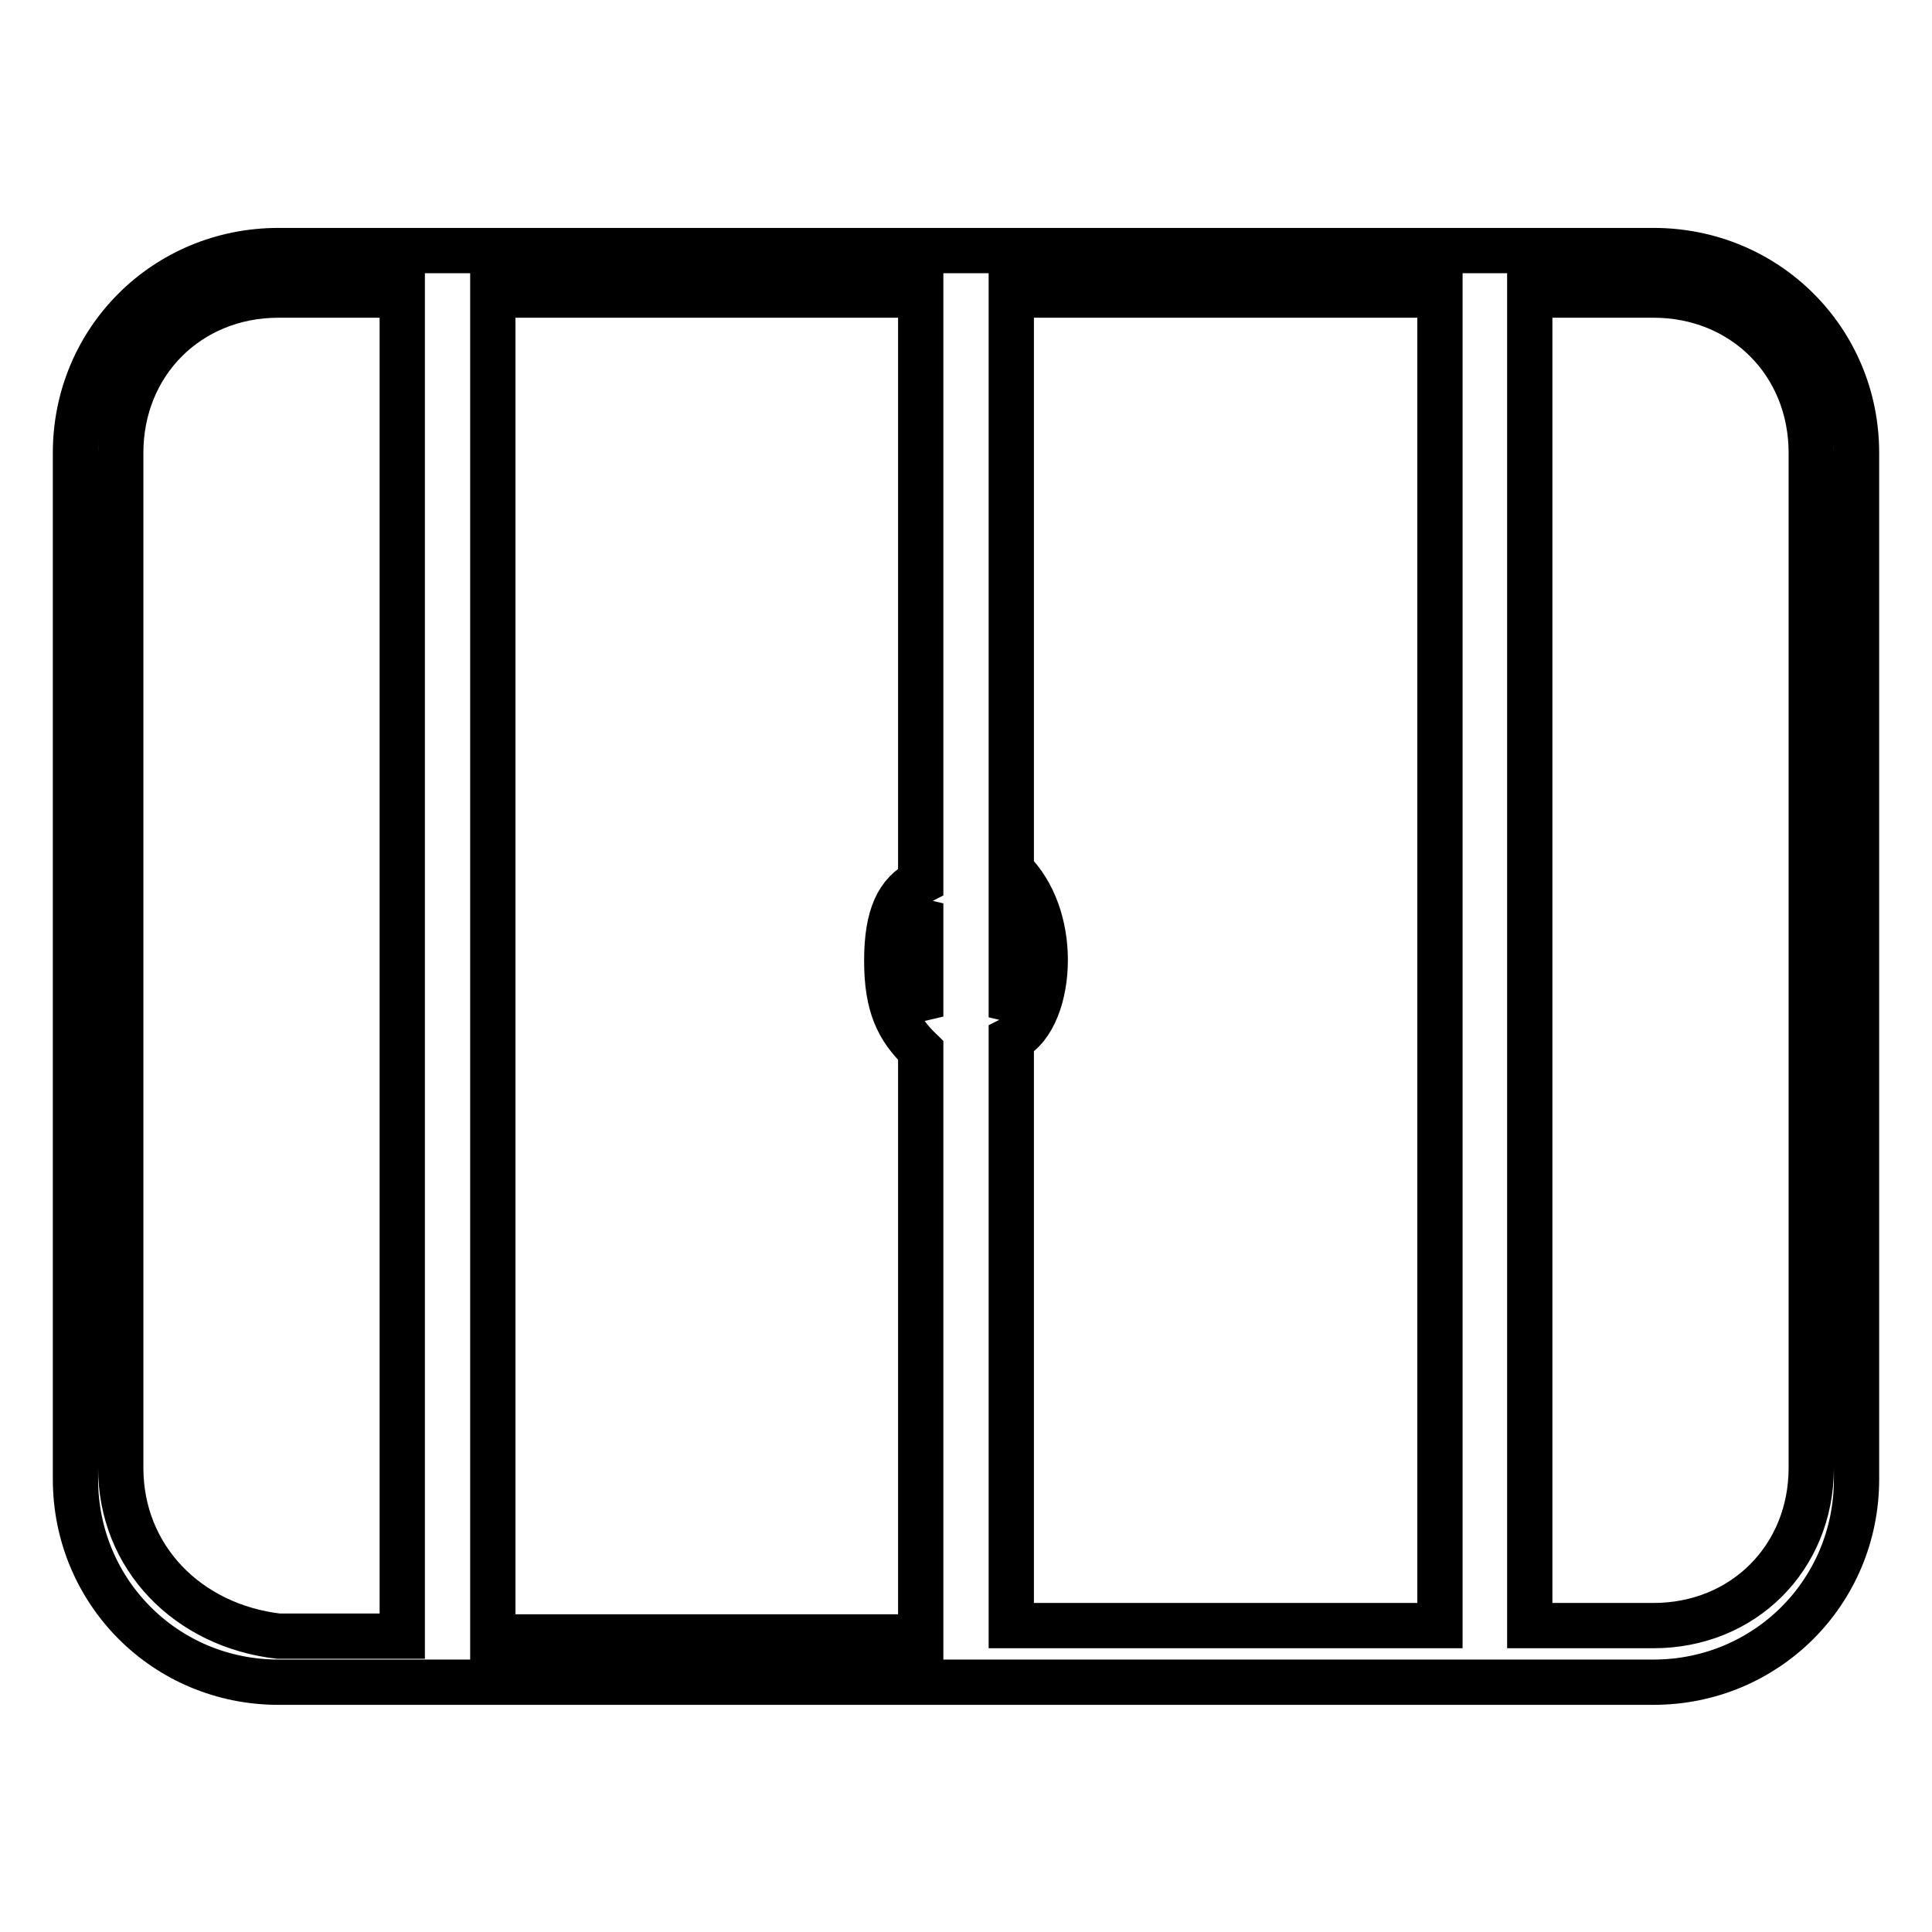
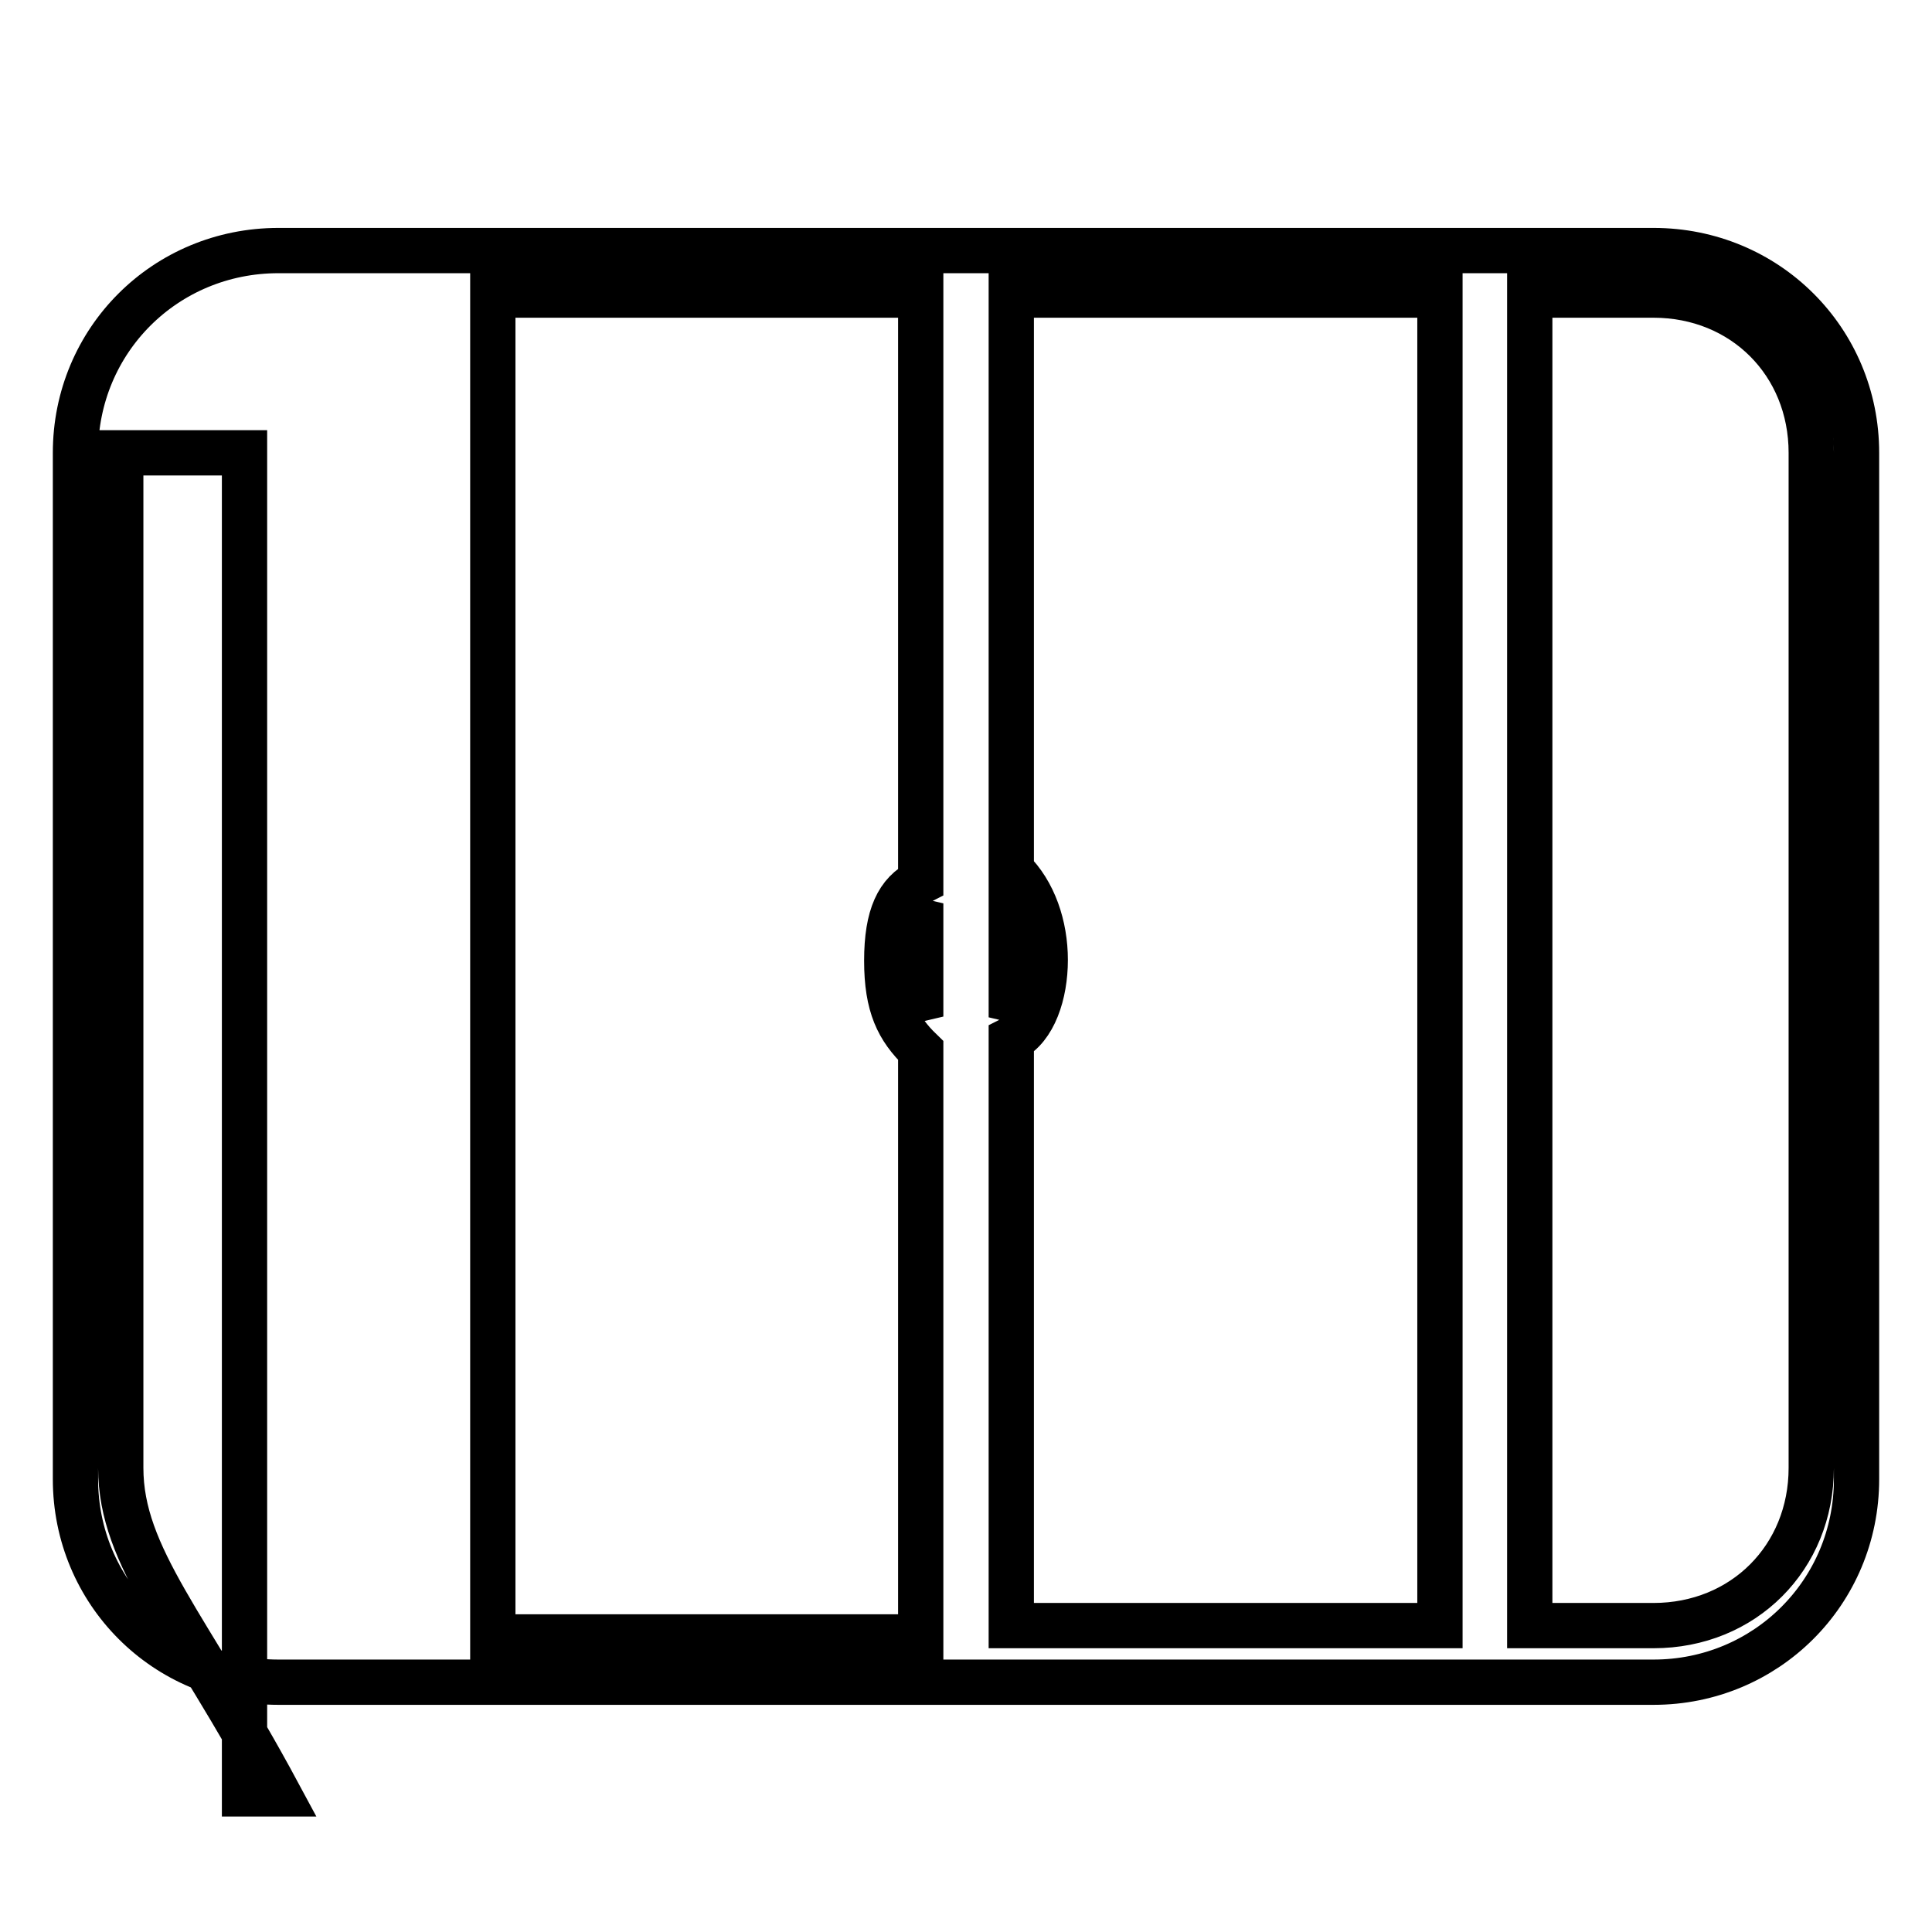
<svg xmlns="http://www.w3.org/2000/svg" version="1.1" x="0px" y="0px" viewBox="0 0 256 256" enable-background="new 0 0 256 256" xml:space="preserve">
  <g>
-     <path stroke-width="6" fill-opacity="0" stroke="#000000" d="M219.1,33.2H36.9C21.9,33.2,10,45.1,10,60V196c0,14.9,11.9,26.9,26.9,26.9h182.2 c14.9,0,26.9-11.9,26.9-26.9V60C246,45.1,234.1,33.2,219.1,33.2L219.1,33.2z M190.7,215.4H134v-77.7c3-1.5,4.5-6,4.5-10.5 s-1.5-9-4.5-11.9V39.1h56.8V215.4L190.7,215.4z M65.3,39.1H122v77.7c-3,1.5-4.5,4.5-4.5,10.5c0,6,1.5,9,4.5,11.9v77.7H65.3V39.1z  M134,119.8c1.5,1.5,1.5,4.5,1.5,7.5c0,3,0,4.5-1.5,7.5V119.8z M122,134.7c-1.5-3-1.5-4.5-1.5-7.5c0-3,0-4.5,1.5-7.5V134.7z  M16,194.5V60c0-11.9,9-20.9,20.9-20.9h16.4v177.7H36.9C24.9,215.4,16,206.4,16,194.5z M240,194.5c0,11.9-9,20.9-20.9,20.9h-16.4 V39.1h16.4c11.9,0,20.9,9,20.9,20.9V194.5z" />
+     <path stroke-width="6" fill-opacity="0" stroke="#000000" d="M219.1,33.2H36.9C21.9,33.2,10,45.1,10,60V196c0,14.9,11.9,26.9,26.9,26.9h182.2 c14.9,0,26.9-11.9,26.9-26.9V60C246,45.1,234.1,33.2,219.1,33.2L219.1,33.2z M190.7,215.4H134v-77.7c3-1.5,4.5-6,4.5-10.5 s-1.5-9-4.5-11.9V39.1h56.8V215.4L190.7,215.4z M65.3,39.1H122v77.7c-3,1.5-4.5,4.5-4.5,10.5c0,6,1.5,9,4.5,11.9v77.7H65.3V39.1z  M134,119.8c1.5,1.5,1.5,4.5,1.5,7.5c0,3,0,4.5-1.5,7.5V119.8z M122,134.7c-1.5-3-1.5-4.5-1.5-7.5c0-3,0-4.5,1.5-7.5V134.7z  M16,194.5V60h16.4v177.7H36.9C24.9,215.4,16,206.4,16,194.5z M240,194.5c0,11.9-9,20.9-20.9,20.9h-16.4 V39.1h16.4c11.9,0,20.9,9,20.9,20.9V194.5z" />
  </g>
</svg>